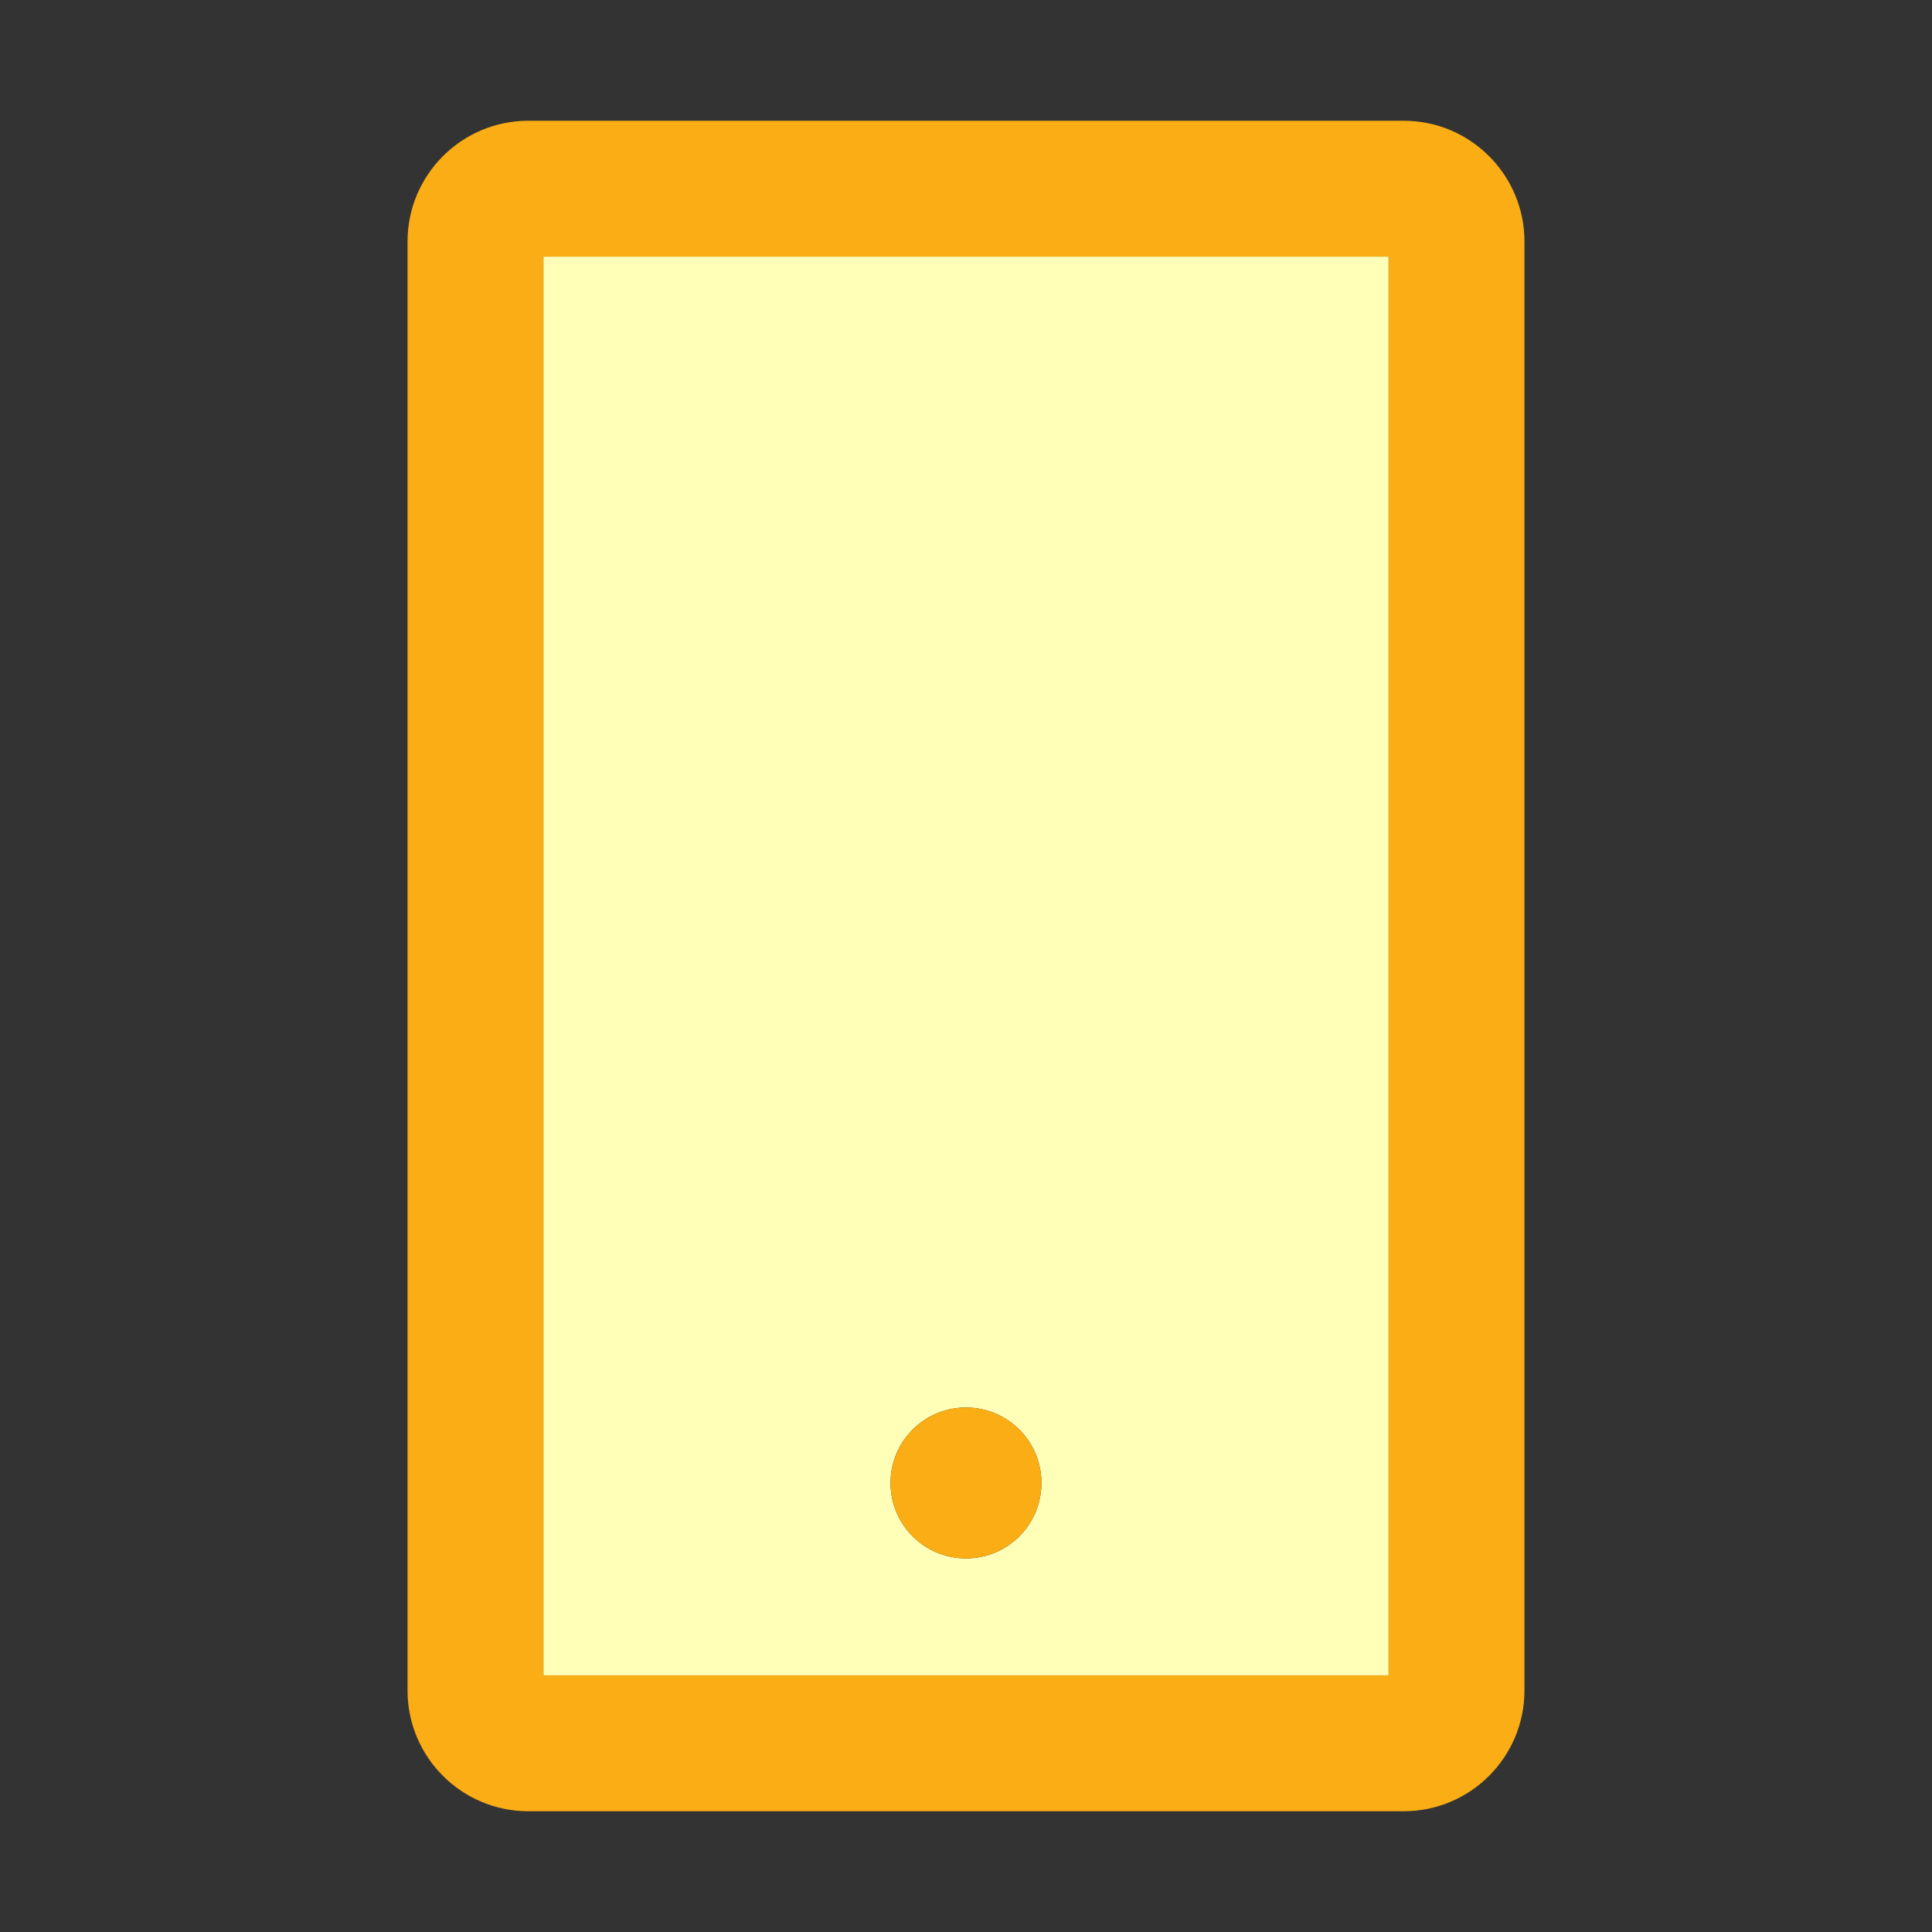
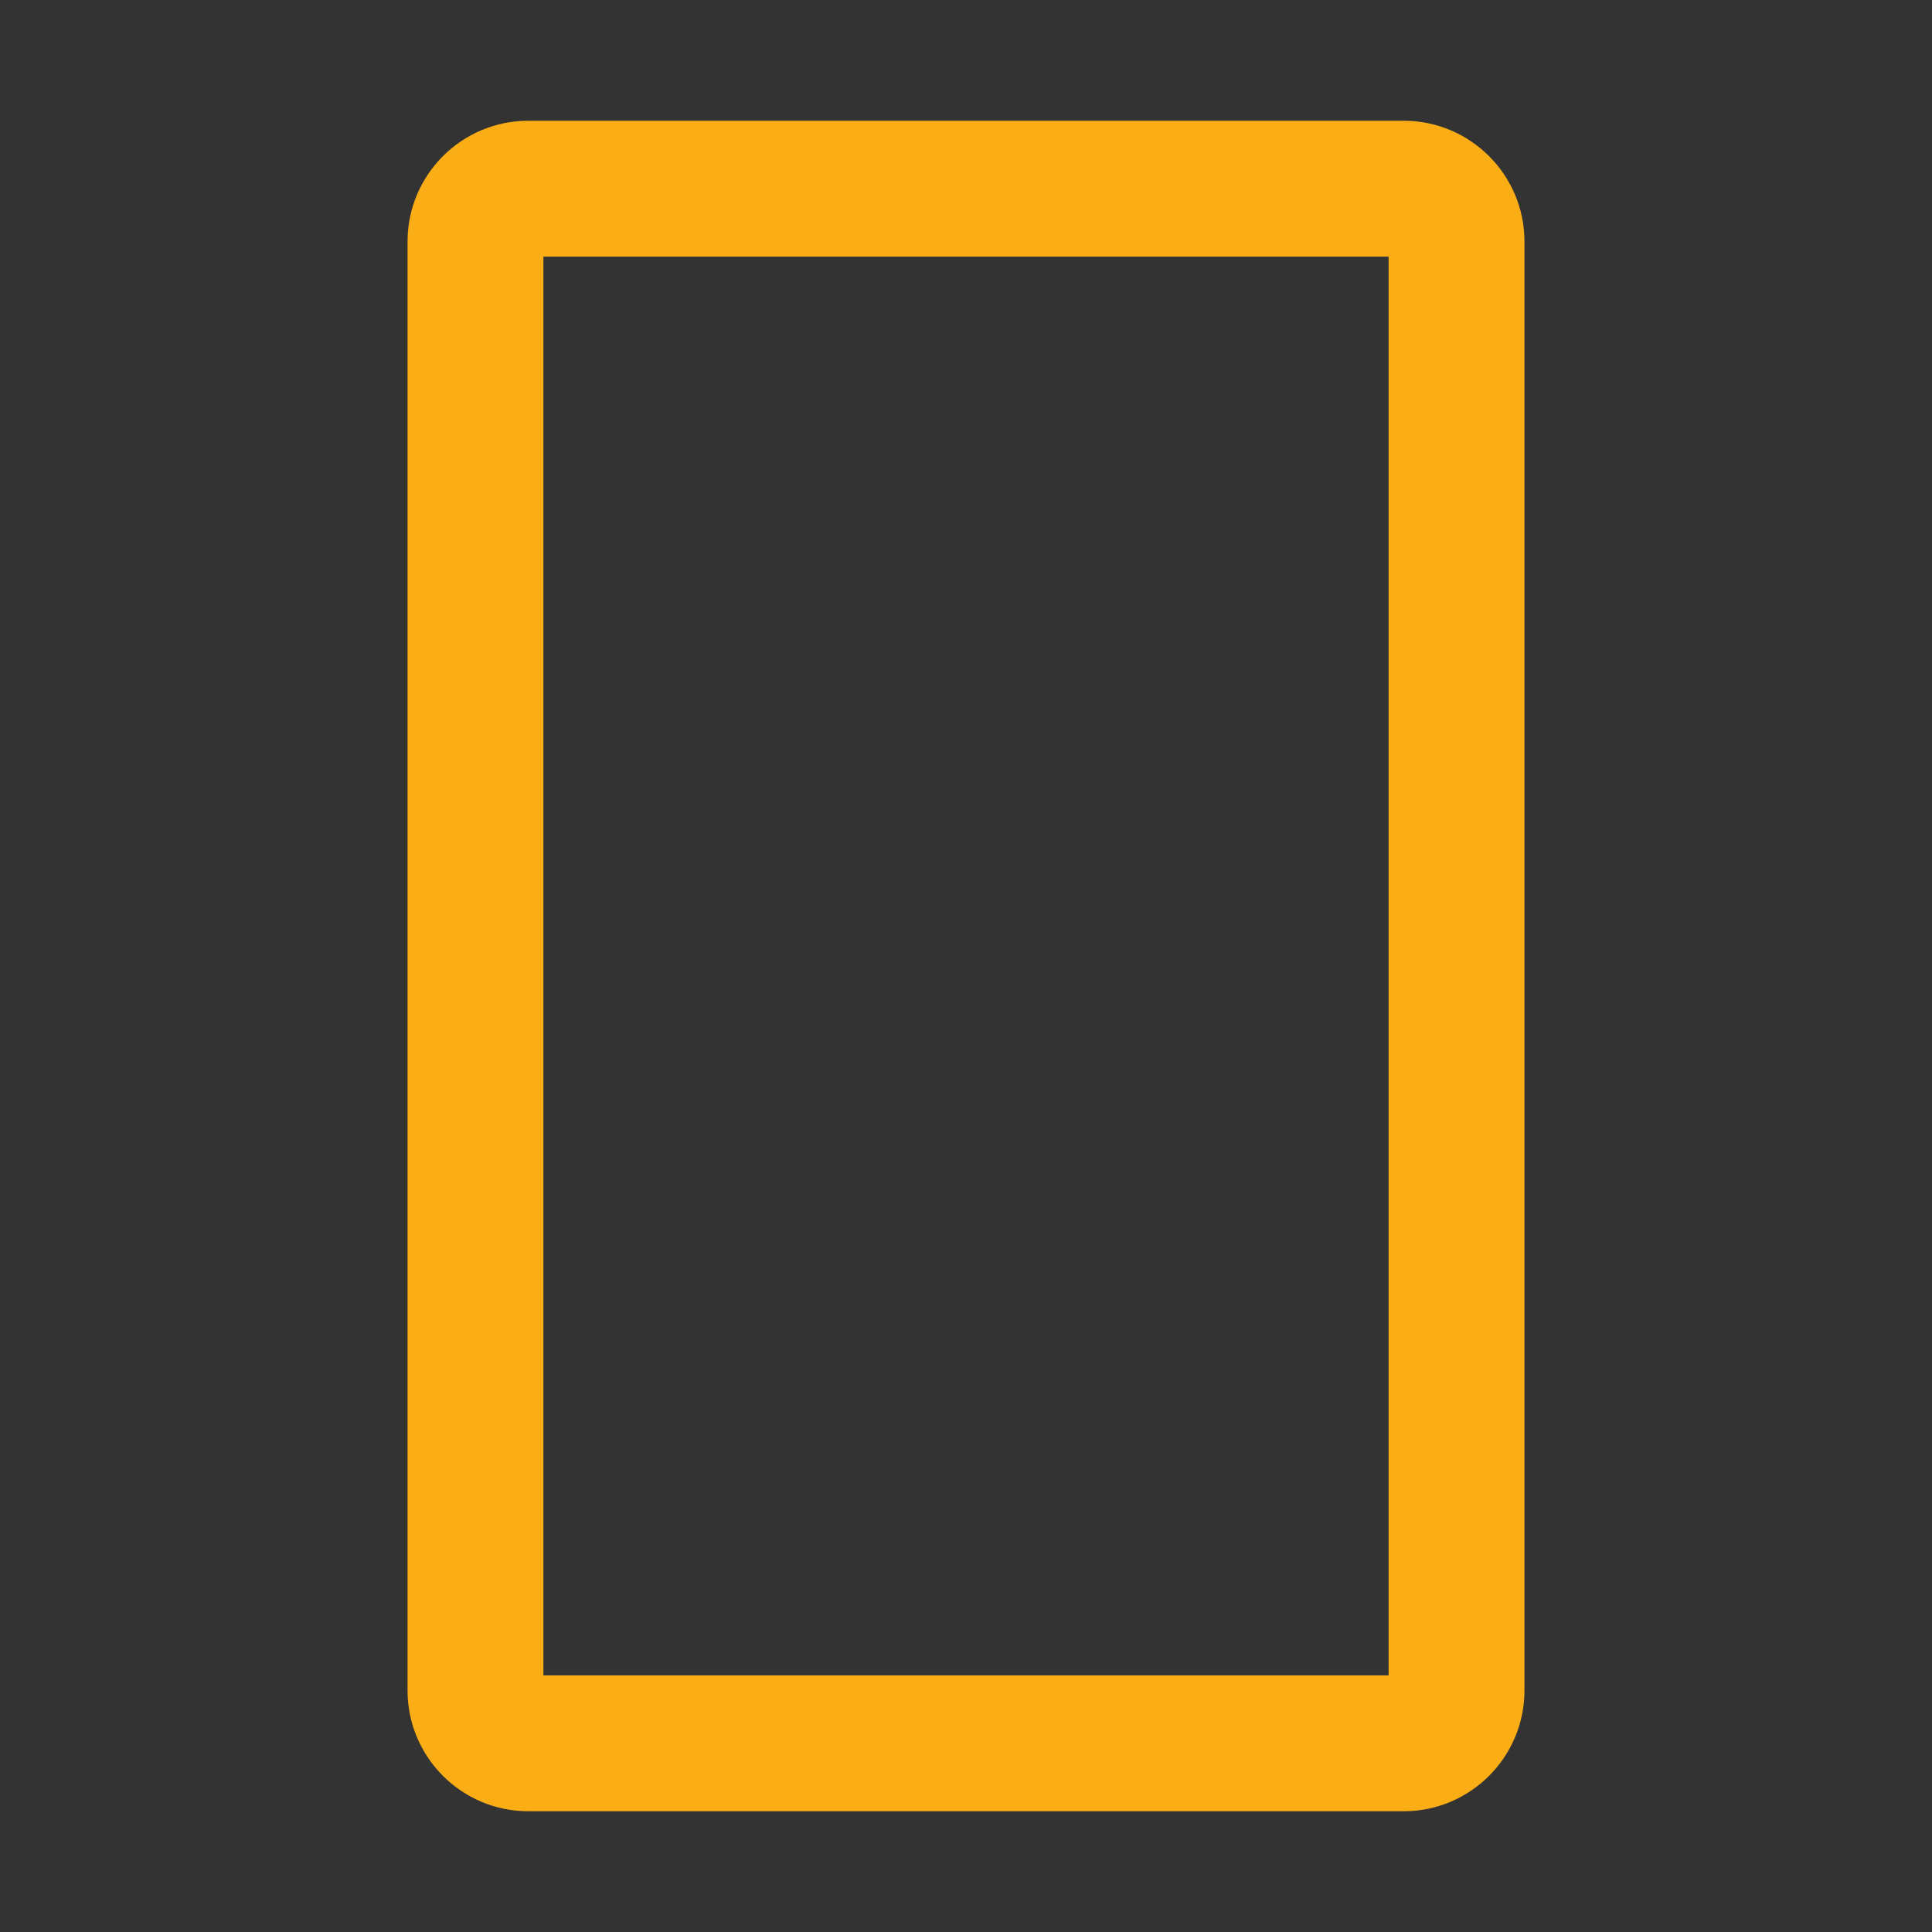
<svg xmlns="http://www.w3.org/2000/svg" width="70" height="70" viewBox="0 0 70 70" fill="none">
  <rect x="0" y="0" width="70" height="70" fill="#333333" stroke="none" />
-   <path d="M19.688 60.703H50.312V9.297H19.688V60.703ZM35 50.996C36.511 50.996 37.734 52.22 37.734 53.73C37.734 55.241 36.511 56.465 35 56.465C33.489 56.465 32.266 55.241 32.266 53.73C32.266 52.22 33.489 50.996 35 50.996Z" fill="#FFFFB8" />
  <path d="M50.859 4.375H19.141C16.727 4.375 14.766 6.337 14.766 8.75V61.25C14.766 63.663 16.727 65.625 19.141 65.625H50.859C53.273 65.625 55.234 63.663 55.234 61.25V8.75C55.234 6.337 53.273 4.375 50.859 4.375ZM50.312 60.703H19.688V9.297H50.312V60.703Z" fill="#FAAD14" />
-   <path d="M32.266 53.73C32.266 54.456 32.554 55.151 33.066 55.664C33.579 56.177 34.275 56.465 35 56.465C35.725 56.465 36.421 56.177 36.934 55.664C37.446 55.151 37.734 54.456 37.734 53.73C37.734 53.005 37.446 52.31 36.934 51.797C36.421 51.284 35.725 50.996 35 50.996C34.275 50.996 33.579 51.284 33.066 51.797C32.554 52.31 32.266 53.005 32.266 53.73Z" fill="#FAAD14" />
</svg>